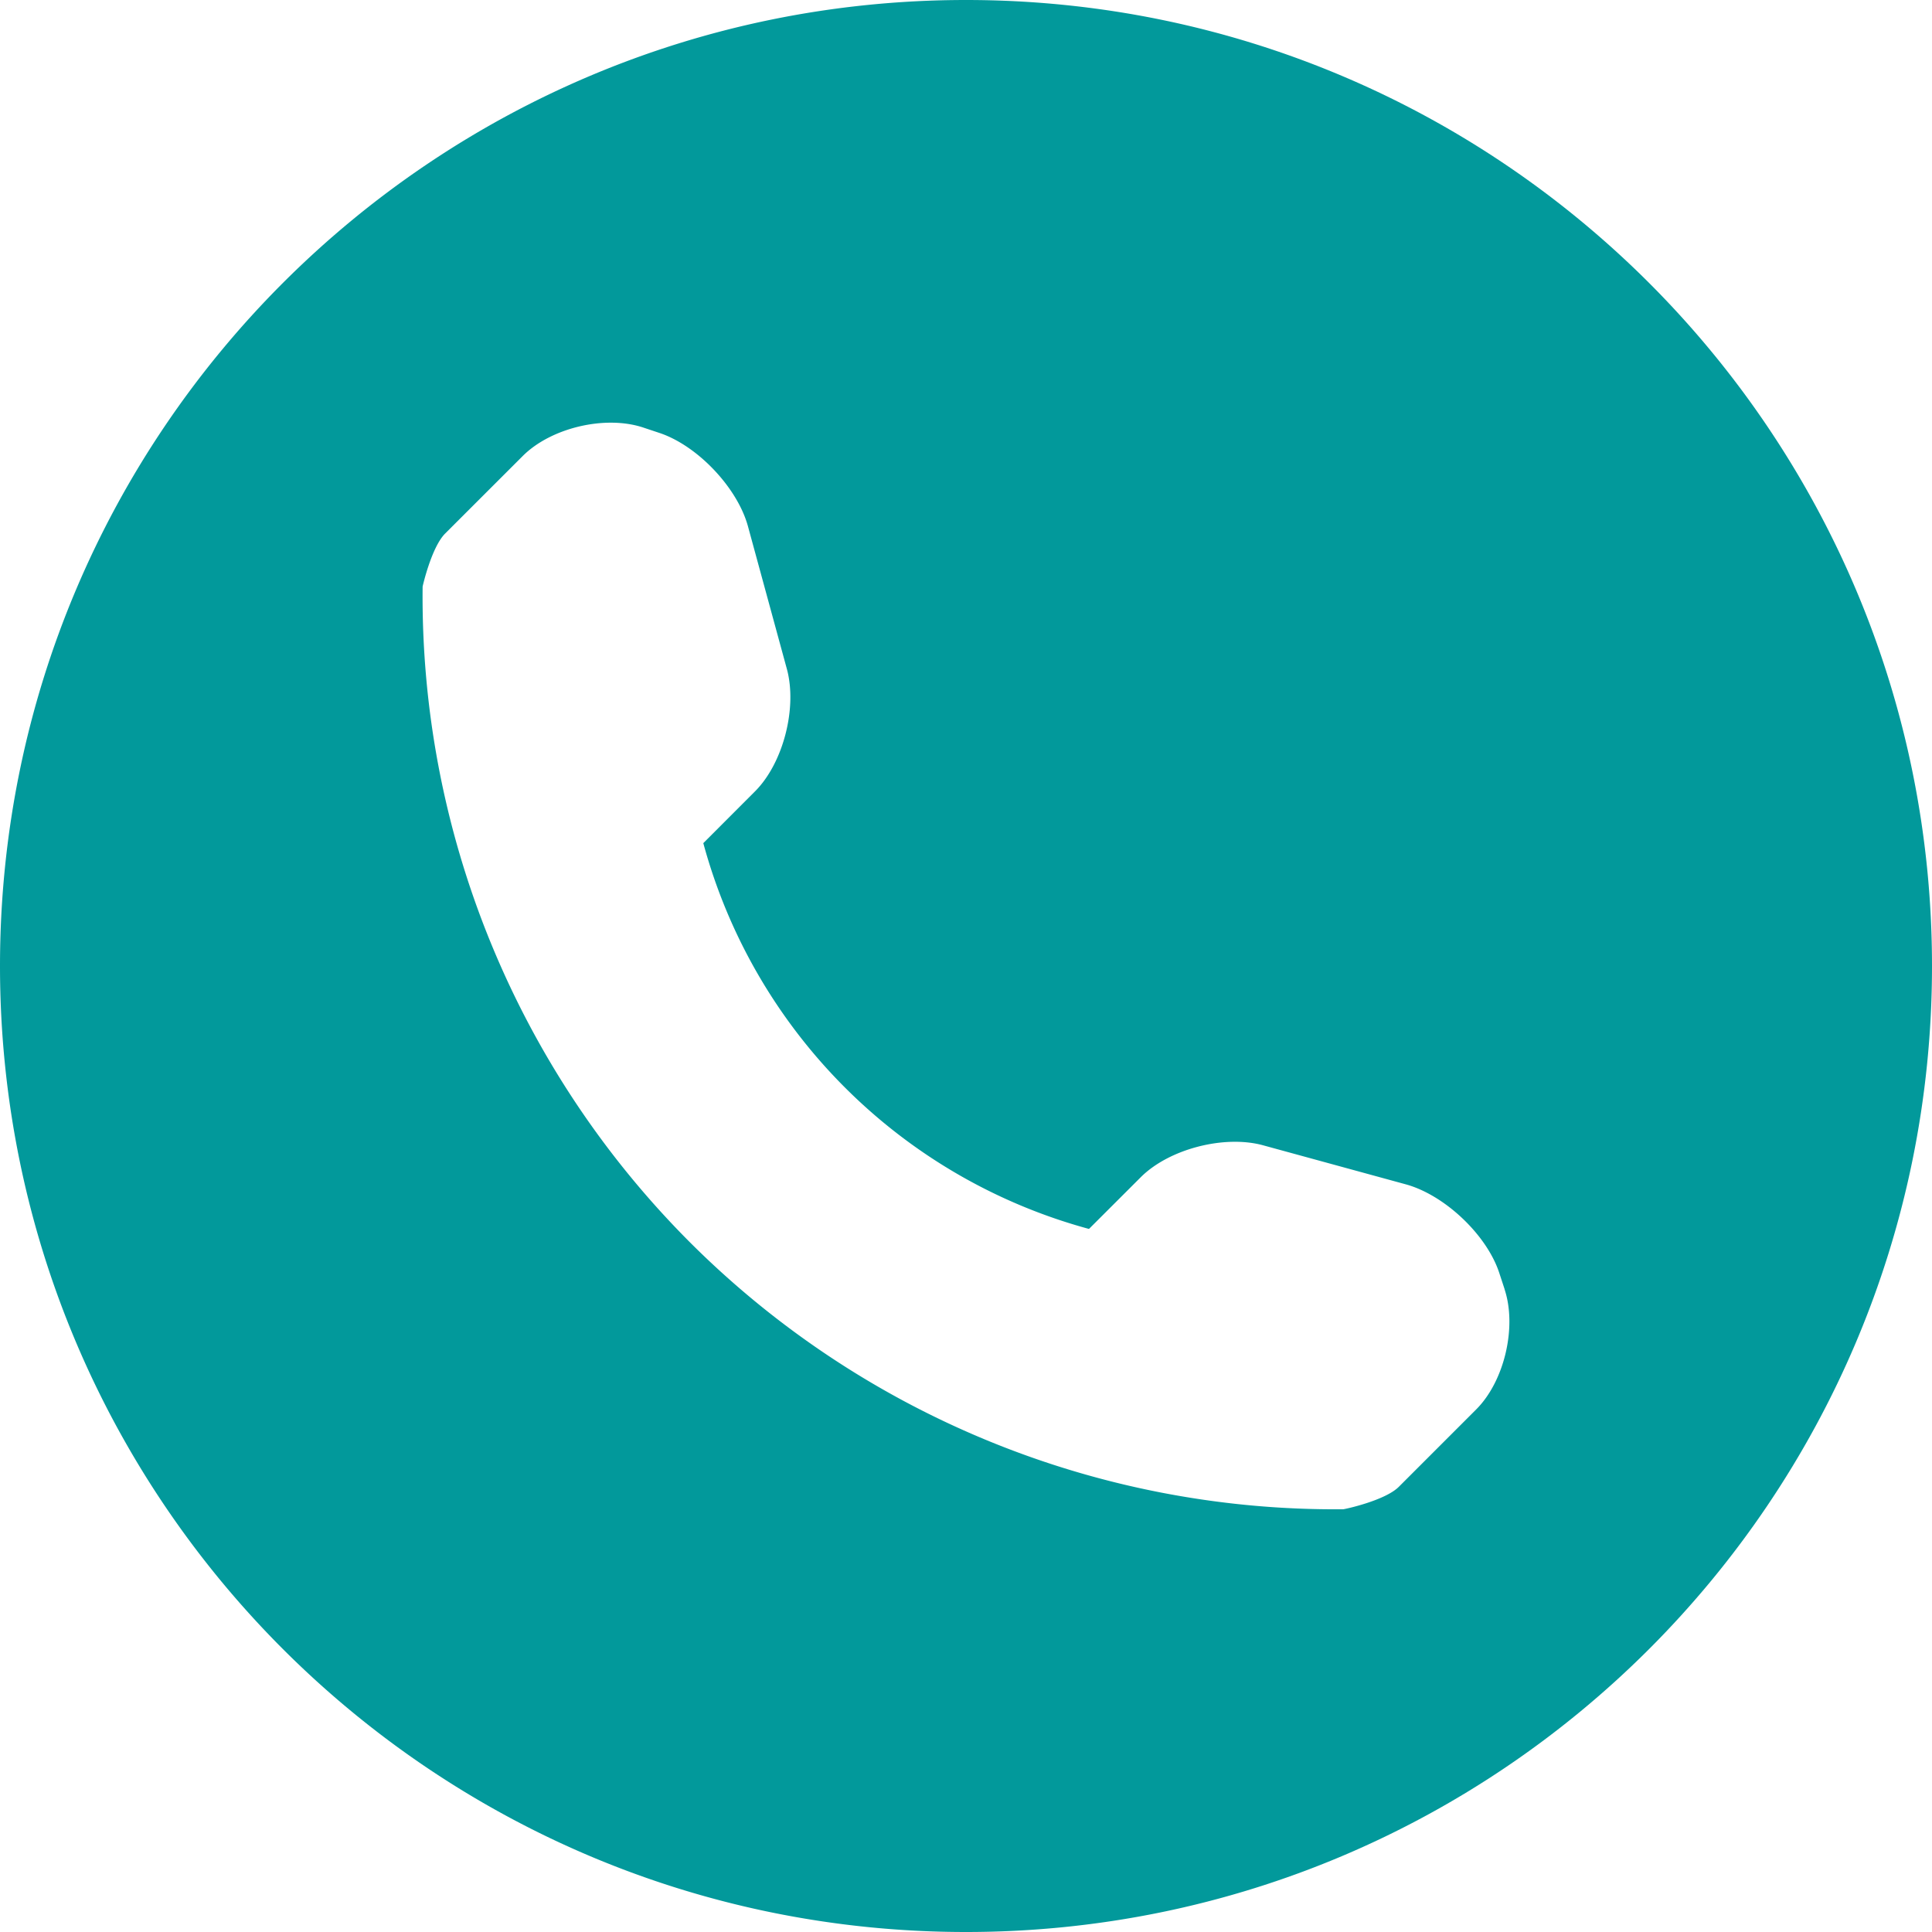
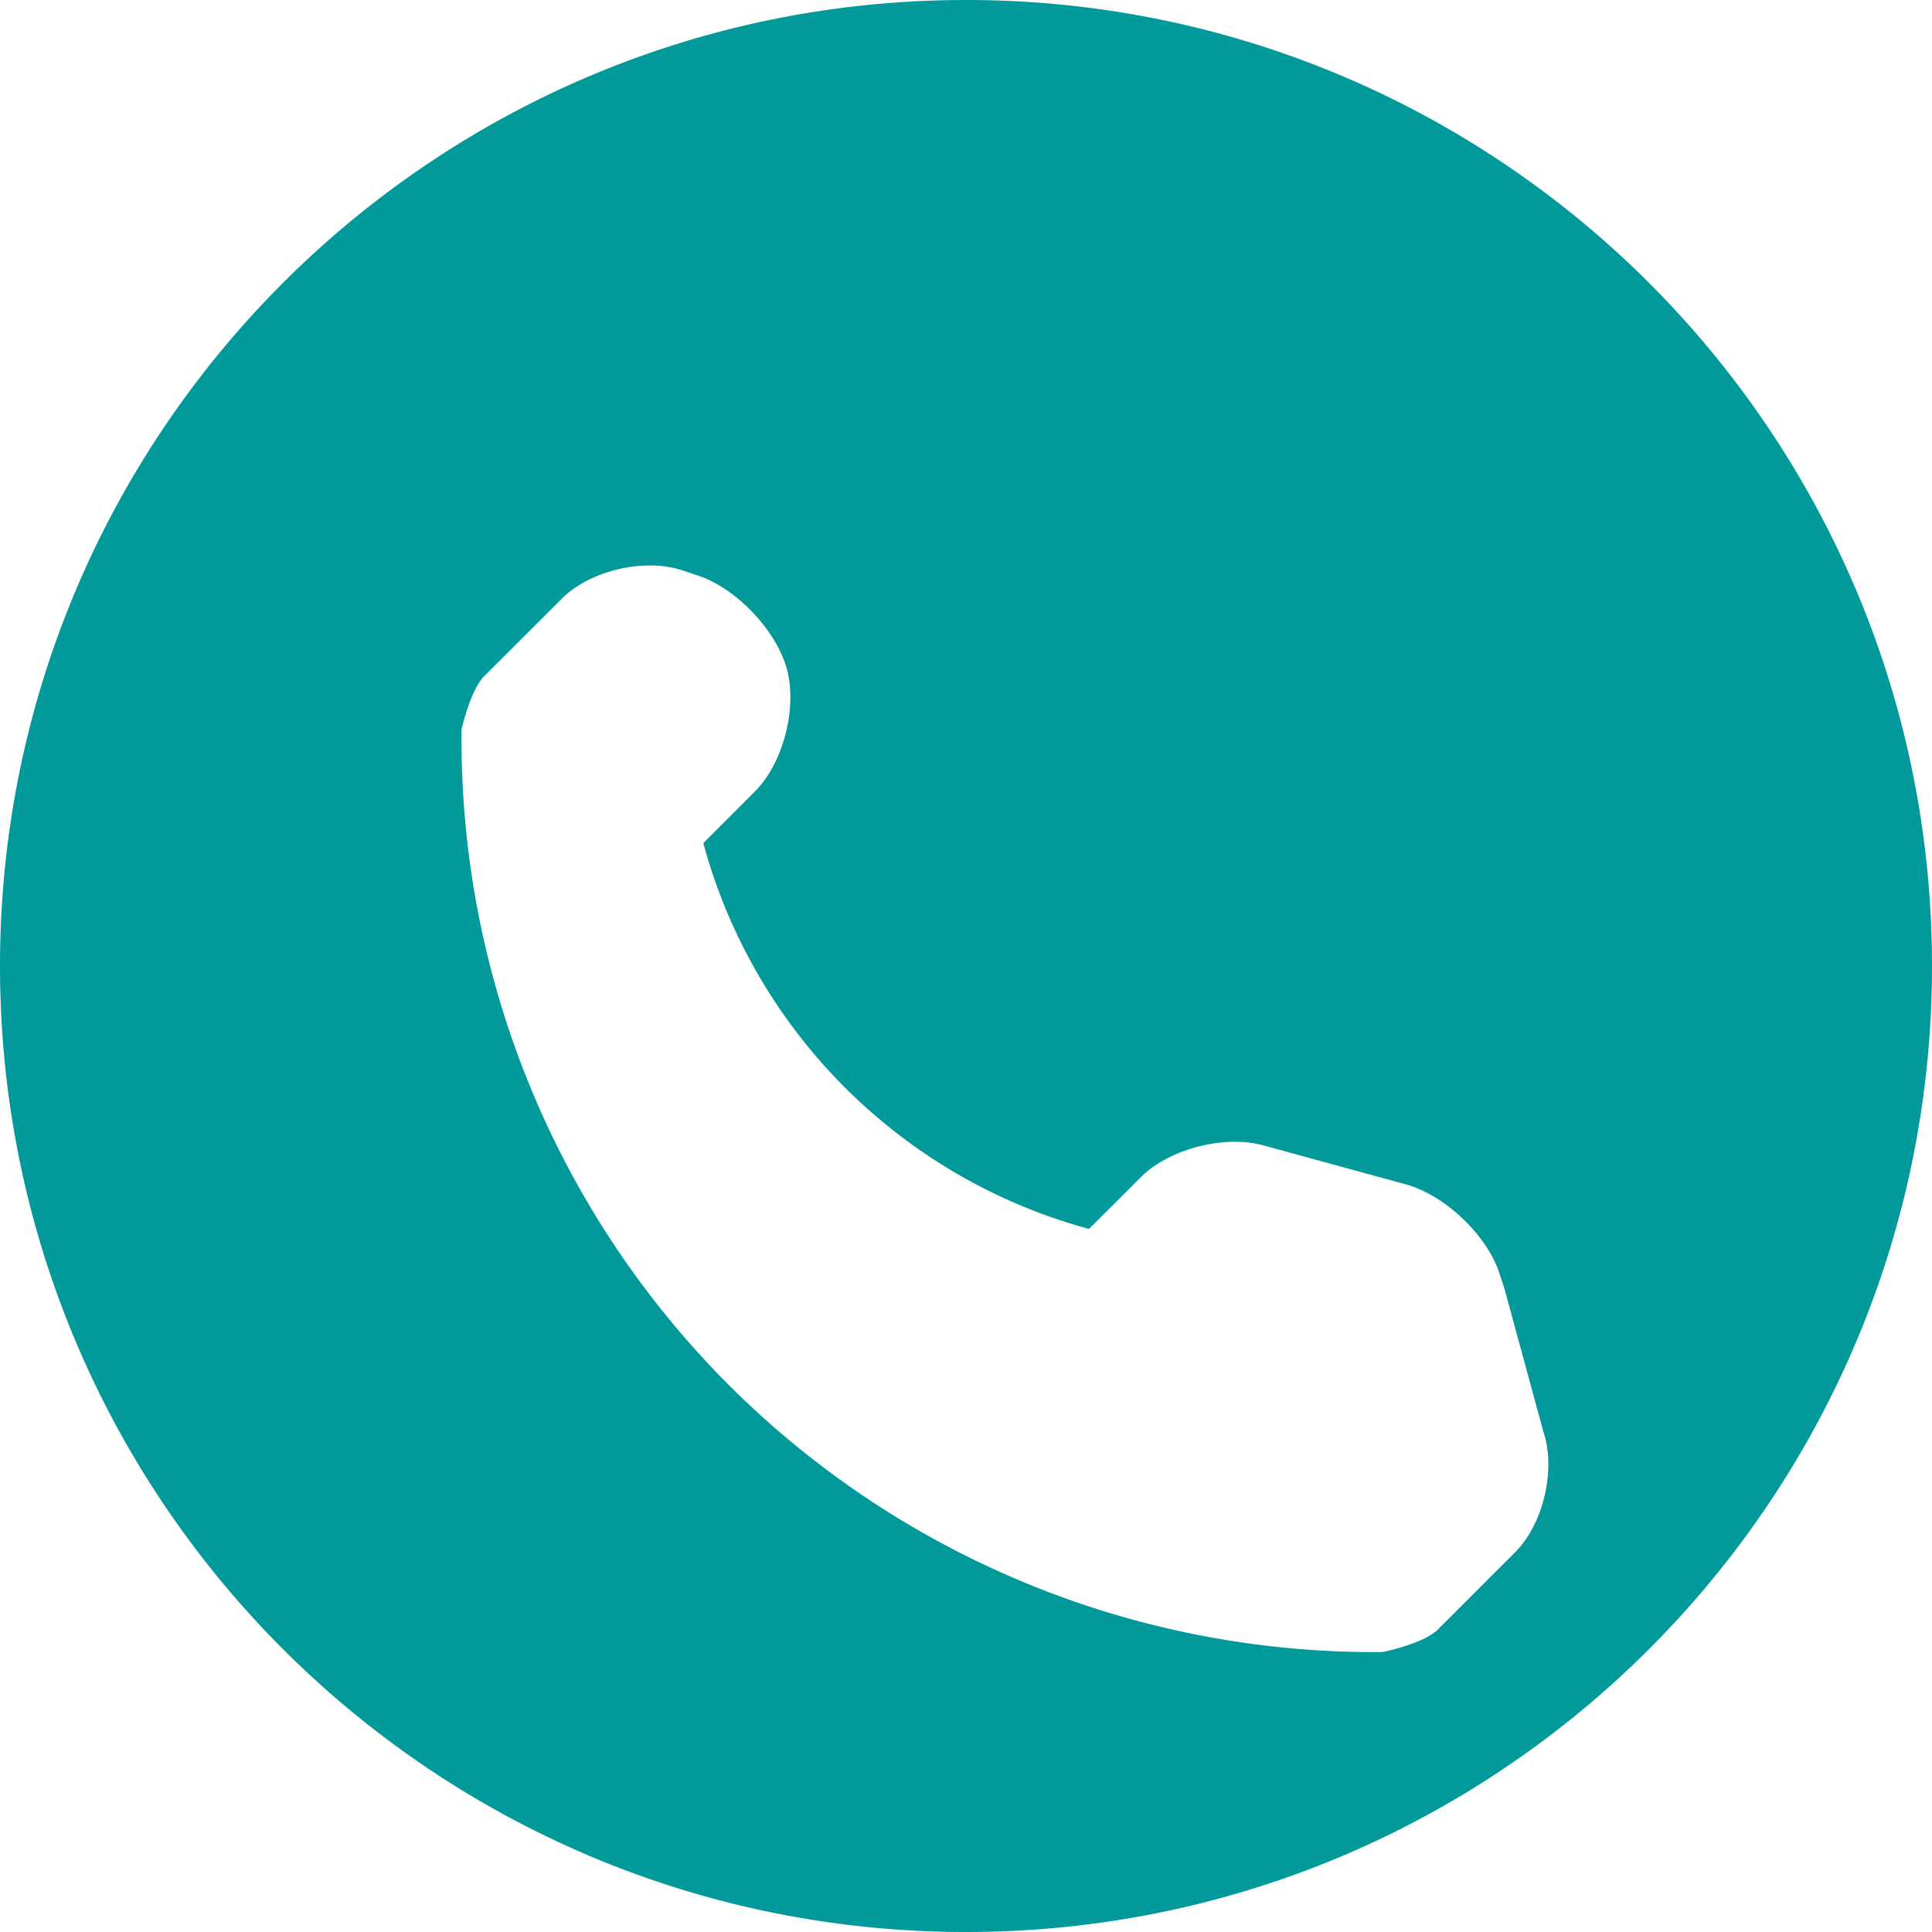
<svg xmlns="http://www.w3.org/2000/svg" width="32" height="32" viewBox="0 0 32 32">
-   <path fill="#02999b" fill-rule="evenodd" d="M16 32C7.163 32 0 24.837 0 16S7.163 0 16 0s16 7.163 16 16-7.163 16-16 16zm8.92-10.65l-.09-.274c-.21-.629-.906-1.285-1.547-1.46l-2.365-.647c-.64-.174-1.555.06-2.025.531l-.856.855a9.086 9.086 0 0 1-6.388-6.39l.855-.856c.469-.468.703-1.382.53-2.025l-.645-2.365c-.174-.64-.834-1.336-1.463-1.547l-.27-.09c-.63-.21-1.531.002-2 .473l-1.281 1.28c-.229.227-.375.878-.375.88a15.137 15.137 0 0 0 4.426 10.86 15.12 15.12 0 0 0 10.822 4.423c.022 0 .691-.143.92-.371l1.281-1.281c.469-.467.68-1.367.47-1.996z" />
+   <path fill="#02999b" fill-rule="evenodd" d="M16 32C7.163 32 0 24.837 0 16S7.163 0 16 0s16 7.163 16 16-7.163 16-16 16zm8.92-10.65l-.09-.274c-.21-.629-.906-1.285-1.547-1.46l-2.365-.647c-.64-.174-1.555.06-2.025.531l-.856.855a9.086 9.086 0 0 1-6.388-6.39l.855-.856c.469-.468.703-1.382.53-2.025c-.174-.64-.834-1.336-1.463-1.547l-.27-.09c-.63-.21-1.531.002-2 .473l-1.281 1.28c-.229.227-.375.878-.375.88a15.137 15.137 0 0 0 4.426 10.86 15.12 15.12 0 0 0 10.822 4.423c.022 0 .691-.143.92-.371l1.281-1.281c.469-.467.68-1.367.47-1.996z" />
</svg>